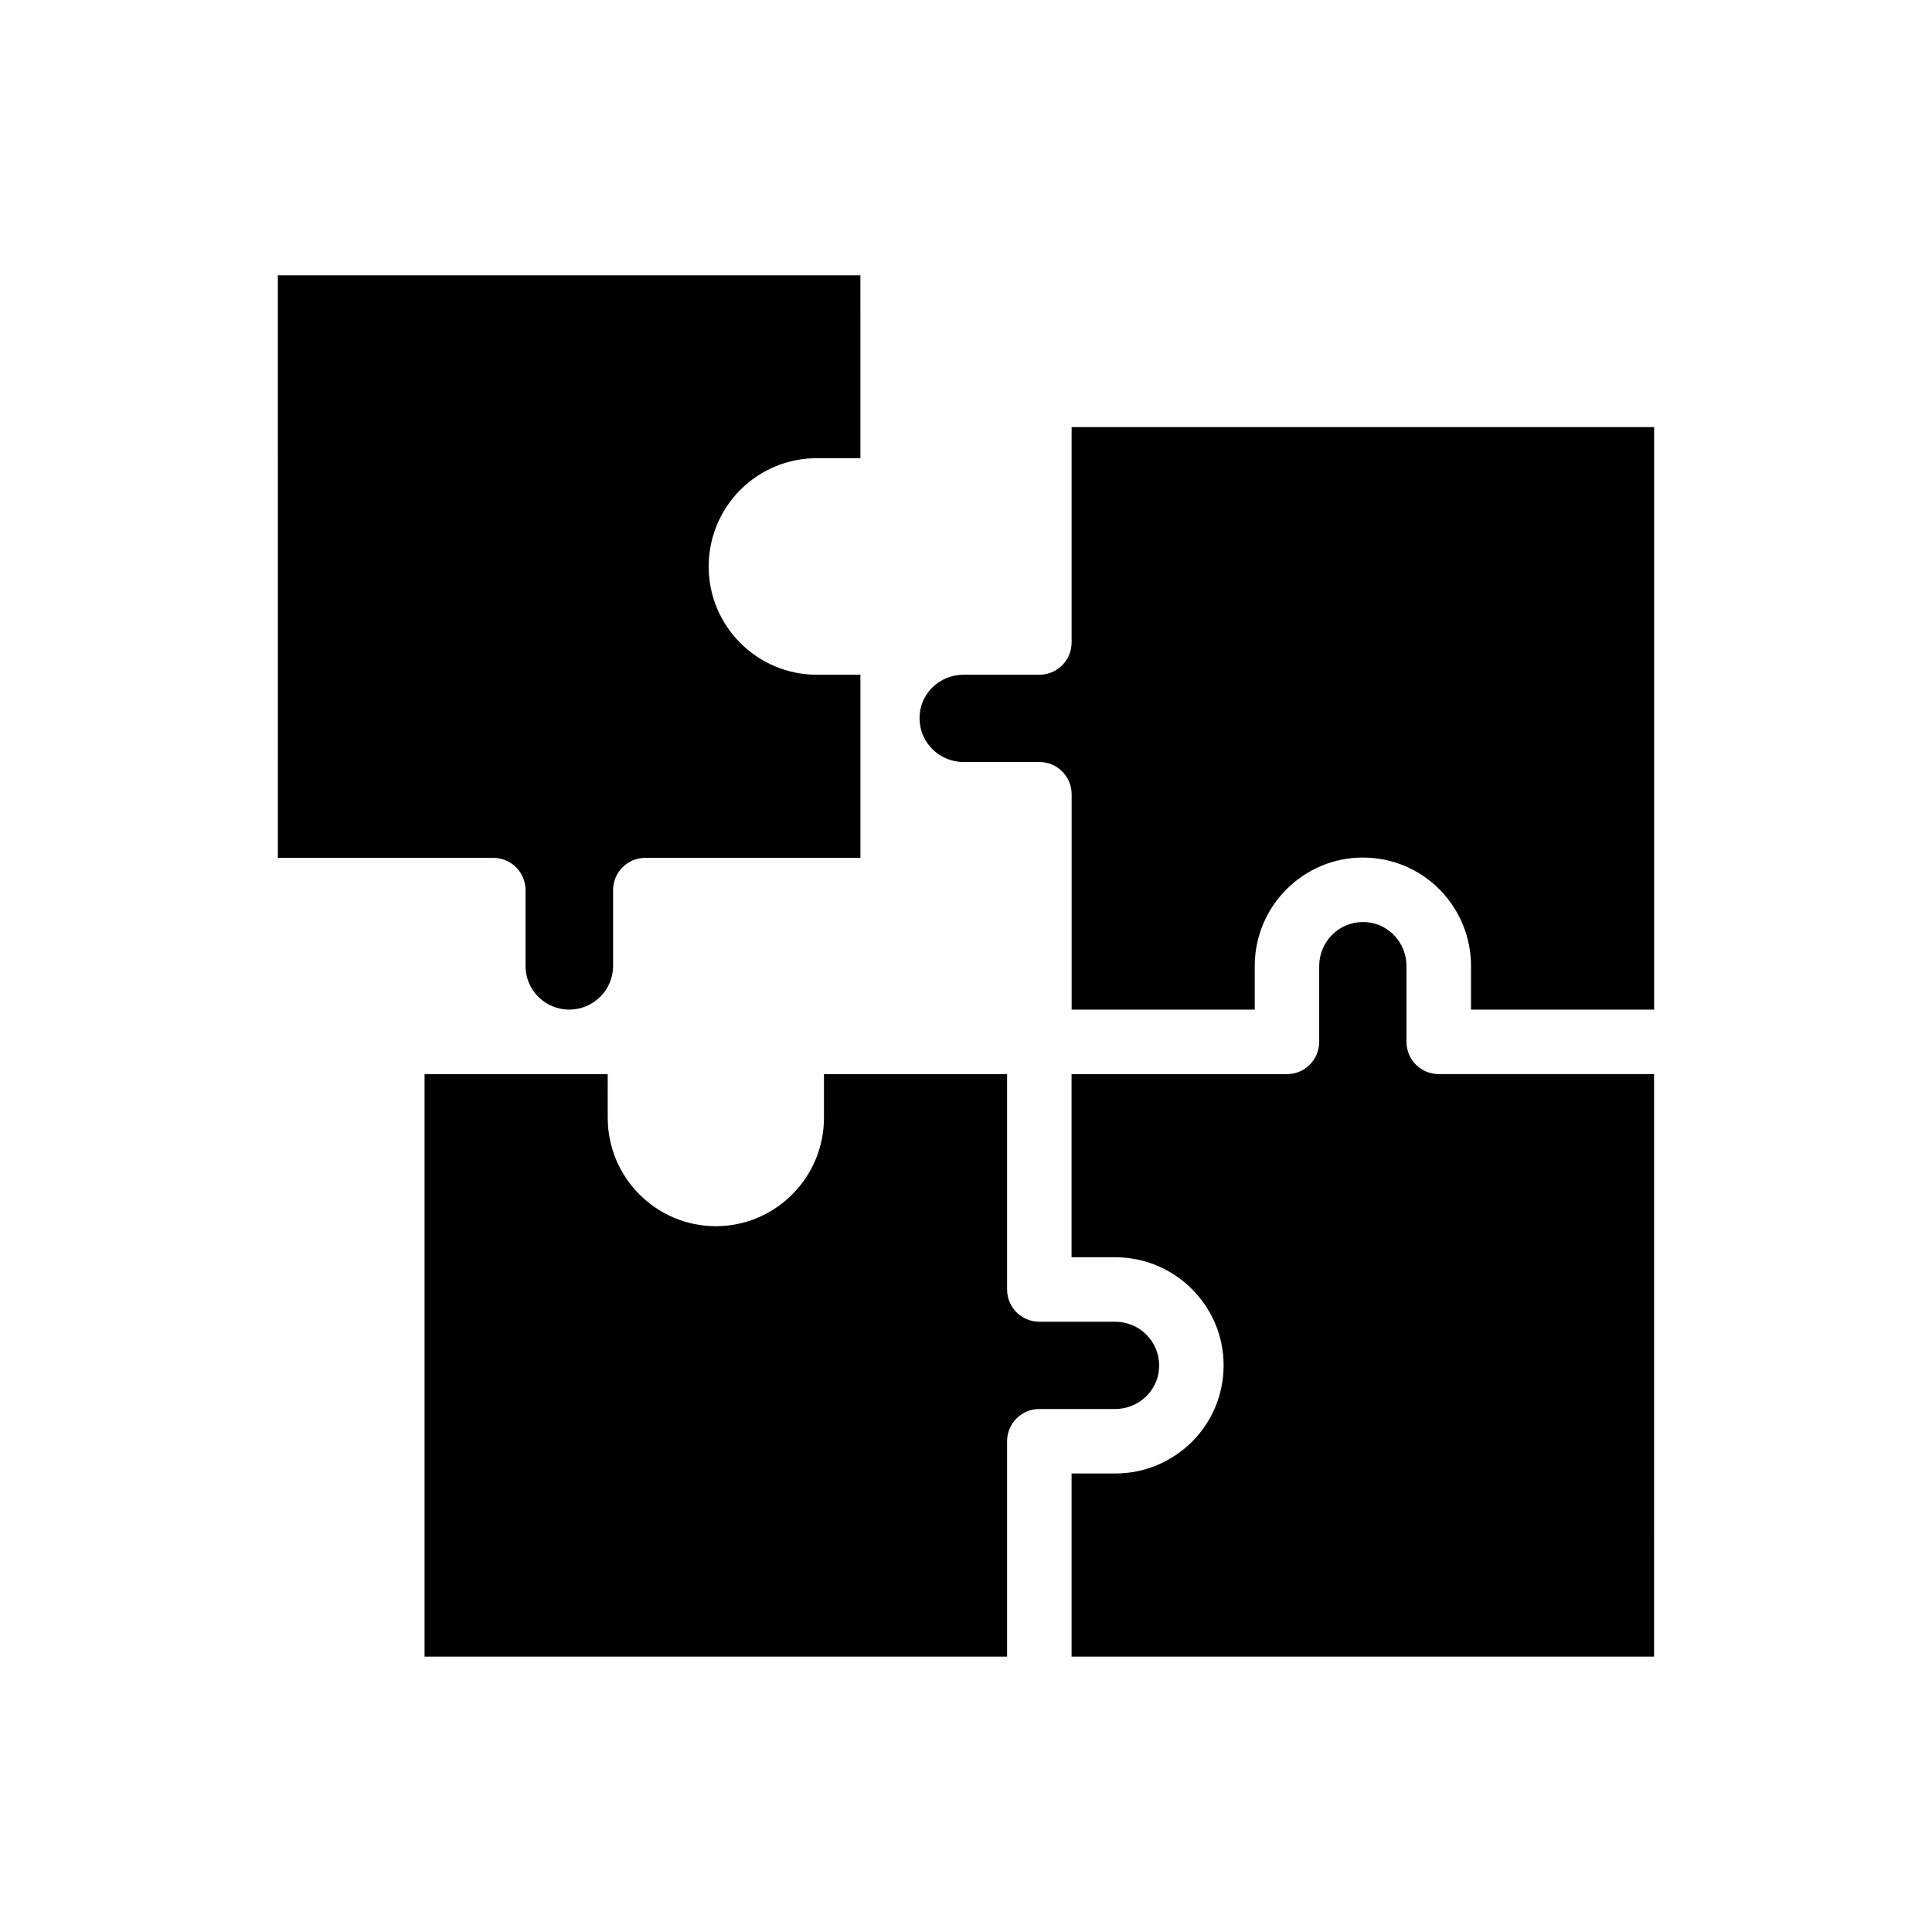
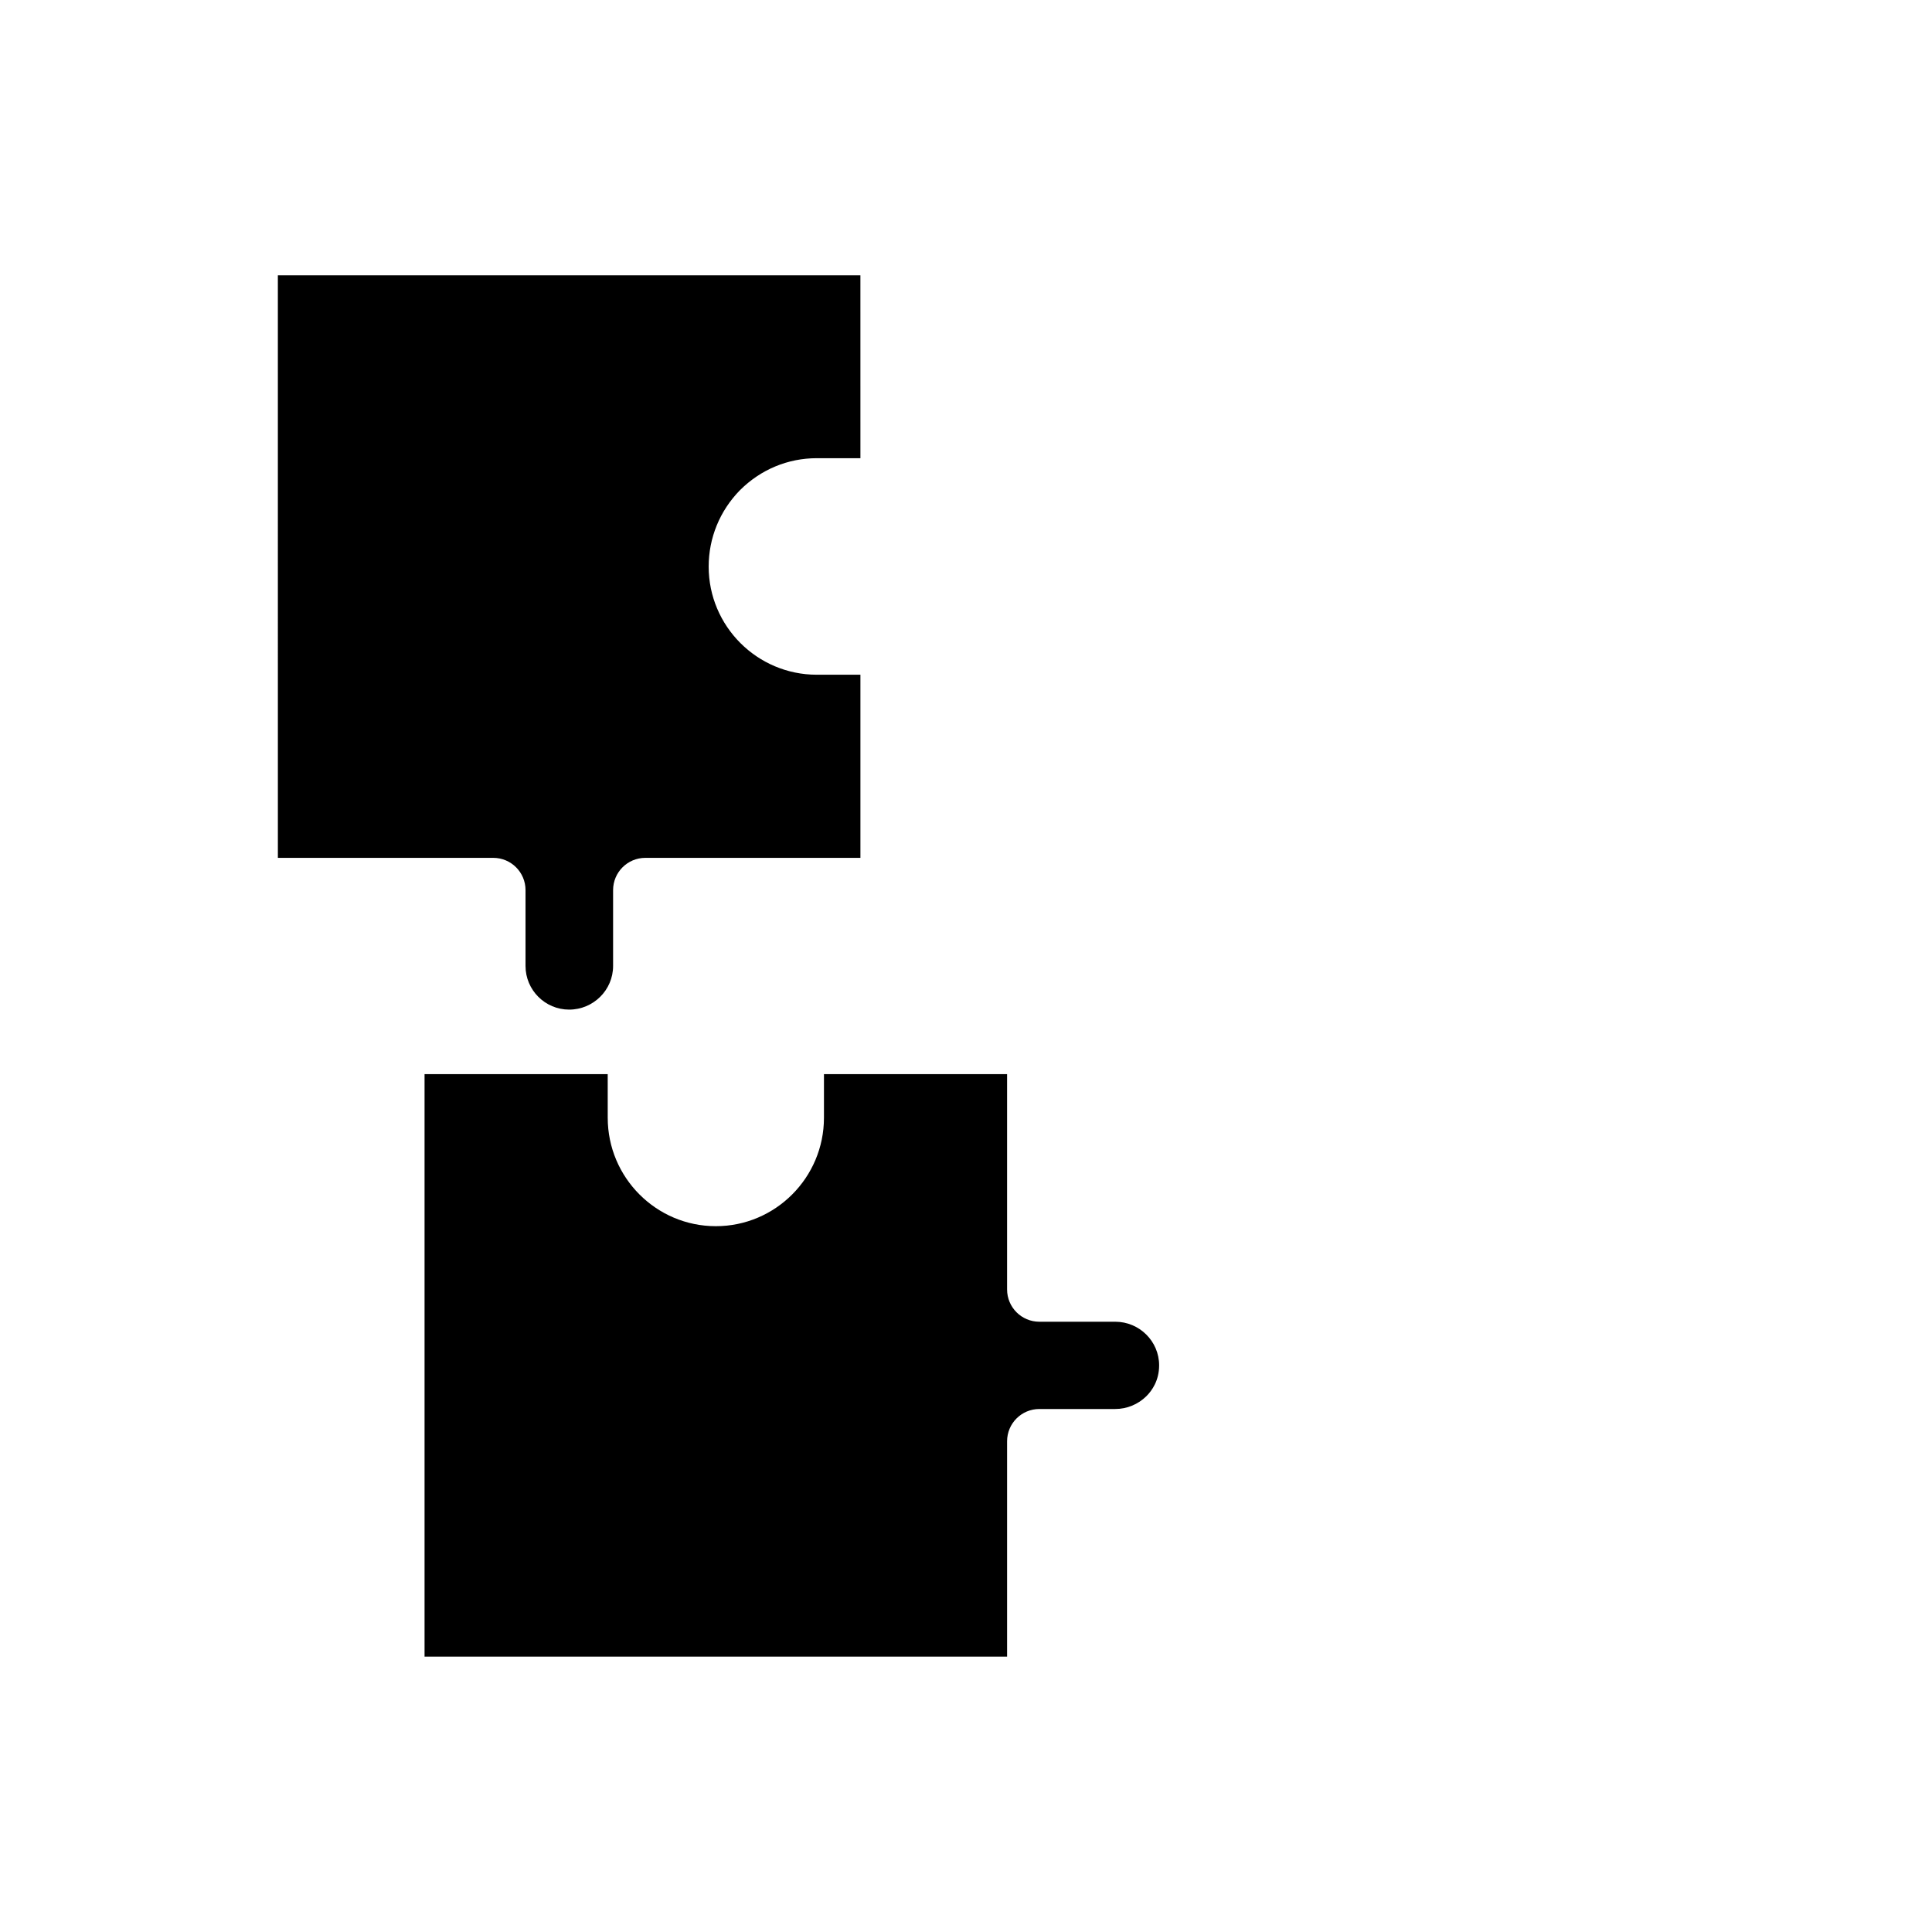
<svg xmlns="http://www.w3.org/2000/svg" fill="#000000" width="800px" height="800px" version="1.1" viewBox="144 144 512 512">
  <g>
    <path d="m410.89 525.95c0-4.723 3.824-8.551 8.551-8.551h20.105c3.094 0 6.039-1.211 8.273-3.41 1.504-1.496 3.363-4.188 3.363-8.156 0-6.375-5.219-11.562-11.637-11.562h-20.105c-4.723 0-8.551-3.824-8.551-8.551v-57.066h-48.531v11.562c0 15.848-12.855 28.734-28.652 28.734-15.801 0-28.652-12.887-28.652-28.734l-0.004-11.562h-48.539v154.37h154.38z" />
    <path d="m217.64 371.34h57.078c4.723 0 8.551 3.824 8.551 8.551v20.105c0 6.375 5.188 11.562 11.562 11.562 6.414 0 11.645-5.188 11.645-11.562v-20.105c0-4.723 3.824-8.551 8.551-8.551h56.992v-48.531h-11.562c-15.801 0-28.652-12.855-28.652-28.652 0-7.59 2.938-14.777 8.281-20.238 5.512-5.504 12.723-8.492 20.371-8.492h11.562l-0.004-48.457h-154.38z" />
-     <path d="m582.36 428.65h-57.078c-4.723 0-8.551-3.824-8.551-8.551v-20.102c0-3.094-1.211-6.039-3.41-8.281-1.496-1.496-4.188-3.363-8.156-3.363-6.375 0-11.562 5.219-11.562 11.645v20.105c0 4.723-3.824 8.551-8.551 8.551h-57.078v48.531h11.562c15.848 0 28.734 12.855 28.734 28.652 0 7.66-3 14.879-8.43 20.309-5.519 5.406-12.707 8.344-20.301 8.344h-11.562v48.531h154.37l-0.004-154.37z" />
-     <path d="m582.36 257.18h-154.37v57.078c0 4.723-3.824 8.551-8.551 8.551h-20.105c-3.094 0-6.047 1.211-8.289 3.41-1.496 1.496-3.352 4.188-3.352 8.156 0 6.375 5.227 11.562 11.645 11.562h20.105c4.723 0 8.551 3.824 8.551 8.551v57.078h48.531l-0.004-11.57c0-15.848 12.855-28.734 28.652-28.734 7.66 0 14.879 2.992 20.309 8.43 5.41 5.527 8.348 12.707 8.348 20.305v11.562h48.531z" />
  </g>
</svg>